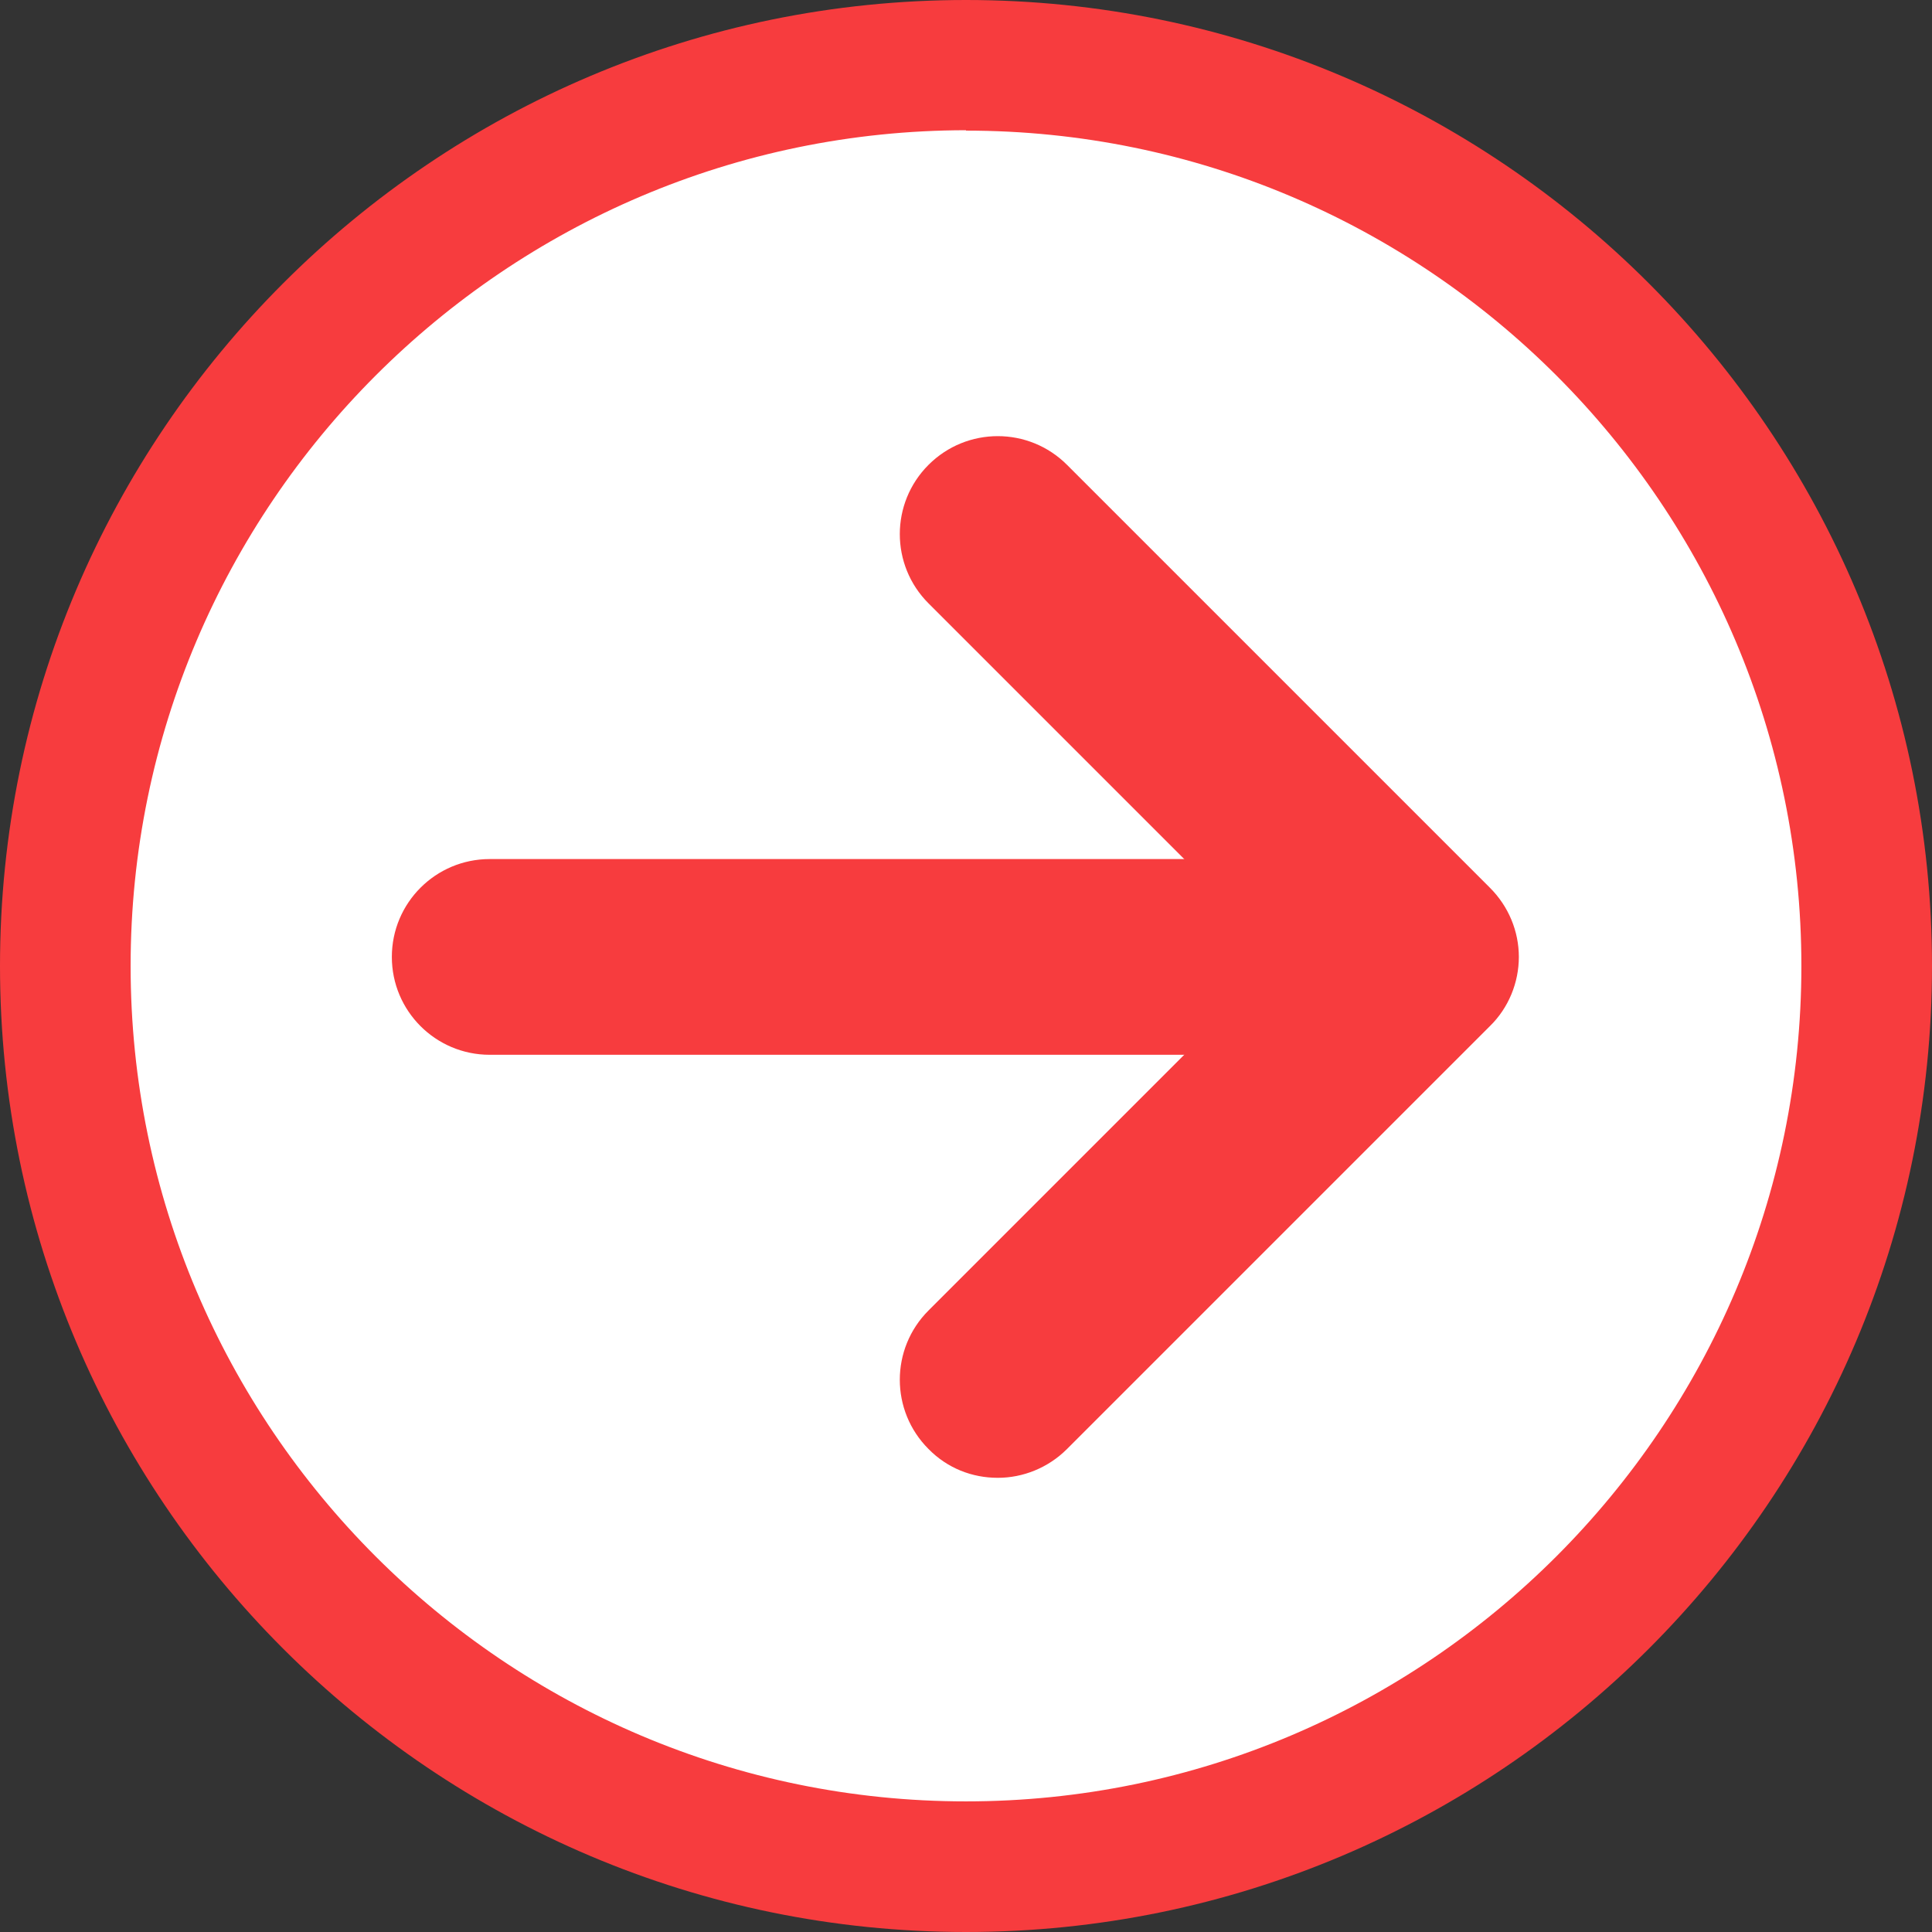
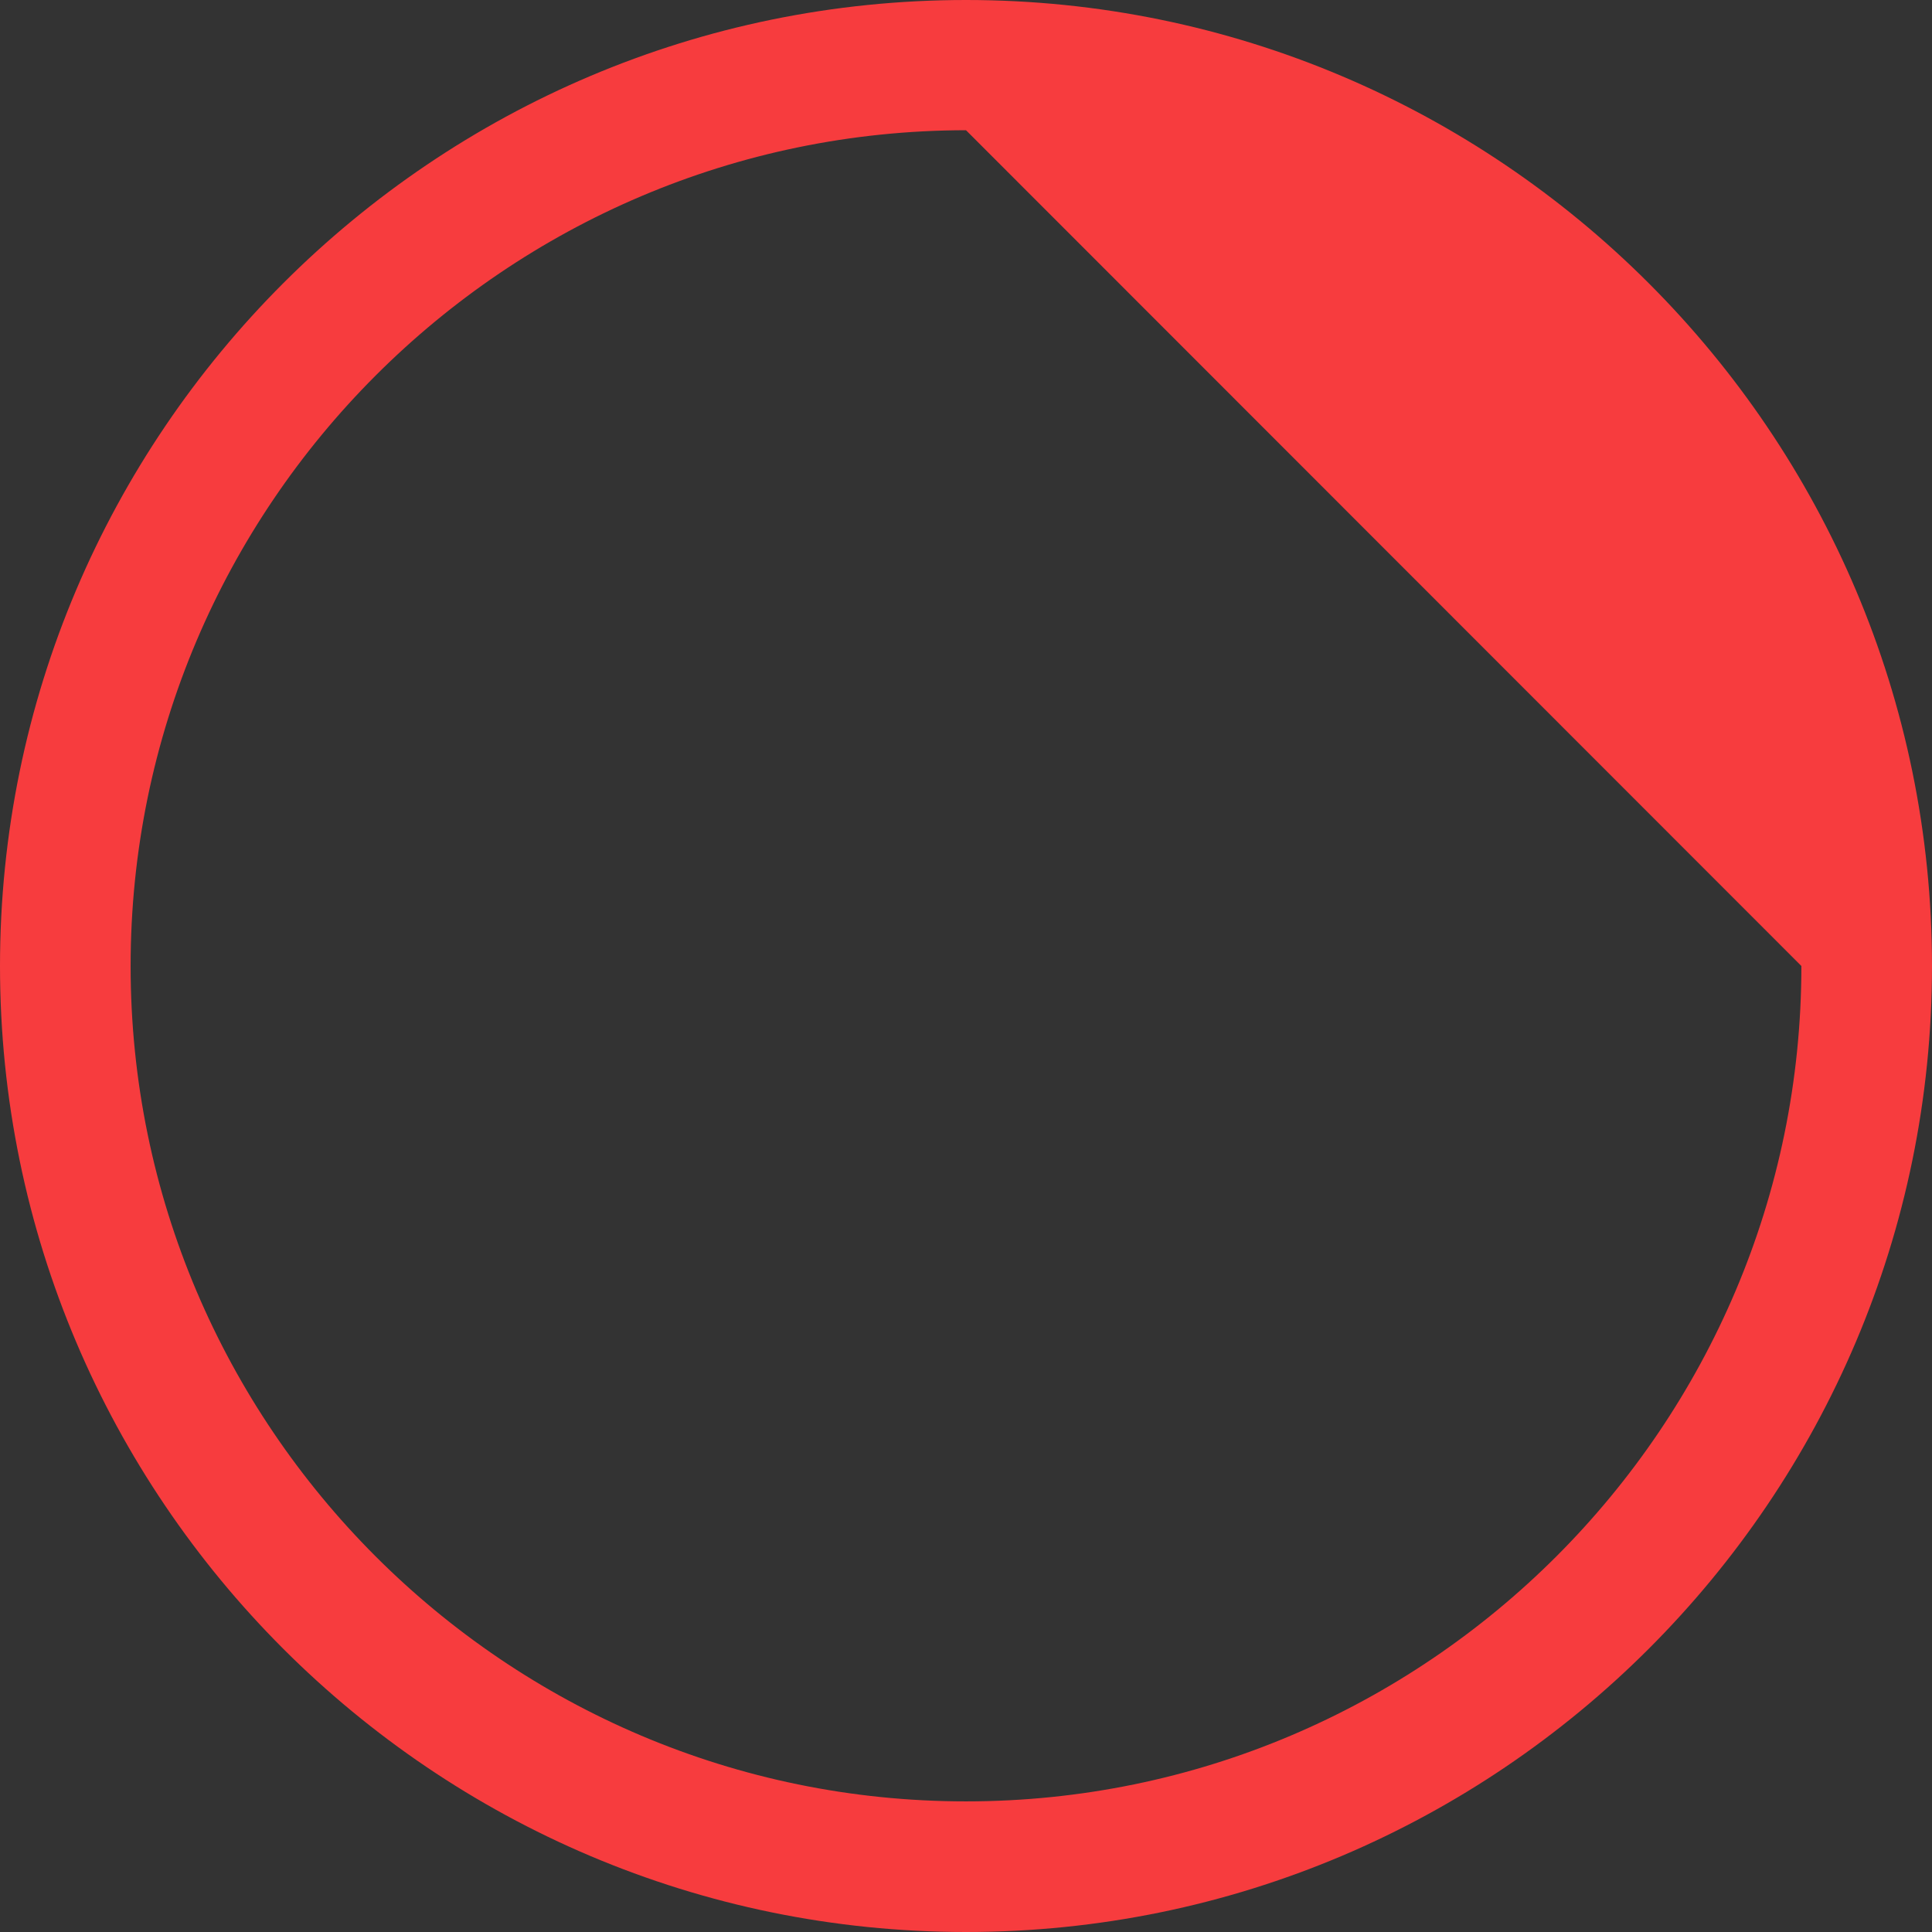
<svg xmlns="http://www.w3.org/2000/svg" id="_レイヤー_1" viewBox="0 0 48.96 48.96">
  <rect x="0" y="0" width="48.96" height="48.96" fill="#333333" stroke="none" />
  <defs>
    <style>.cls-1{fill:#fff;}.cls-2{fill:#f73c3e;}</style>
  </defs>
-   <circle class="cls-1" cx="24.48" cy="24.48" r="22.83" />
-   <path class="cls-2" d="m24.48,48.96C10.98,48.96,0,37.98,0,24.48S10.98,0,24.48,0s24.48,10.98,24.48,24.48-10.98,24.48-24.48,24.48Zm0-45.66C12.81,3.31,3.31,12.81,3.31,24.48s9.5,21.17,21.17,21.17,21.17-9.5,21.17-21.17S36.16,3.31,24.48,3.31Z" />
-   <path class="cls-2" d="m25.28,37.45c-.64,0-1.27-.24-1.75-.73-.97-.97-.97-2.54,0-3.51l8.96-8.96-8.96-8.96c-.97-.97-.97-2.54,0-3.51.97-.97,2.54-.97,3.51,0l10.72,10.72c.47.47.73,1.1.73,1.75s-.26,1.29-.73,1.75l-10.72,10.72c-.48.48-1.12.73-1.75.73Z" />
-   <path class="cls-2" d="m35.12,26.73H12.41c-1.37,0-2.48-1.11-2.48-2.48s1.11-2.48,2.48-2.48h22.71c1.37,0,2.48,1.11,2.48,2.48s-1.11,2.48-2.48,2.48Z" />
+   <path class="cls-2" d="m24.48,48.96C10.98,48.96,0,37.98,0,24.48S10.98,0,24.48,0s24.48,10.98,24.48,24.48-10.98,24.48-24.48,24.48Zm0-45.66C12.81,3.31,3.31,12.81,3.31,24.48s9.5,21.17,21.17,21.17,21.17-9.5,21.17-21.17Z" />
</svg>